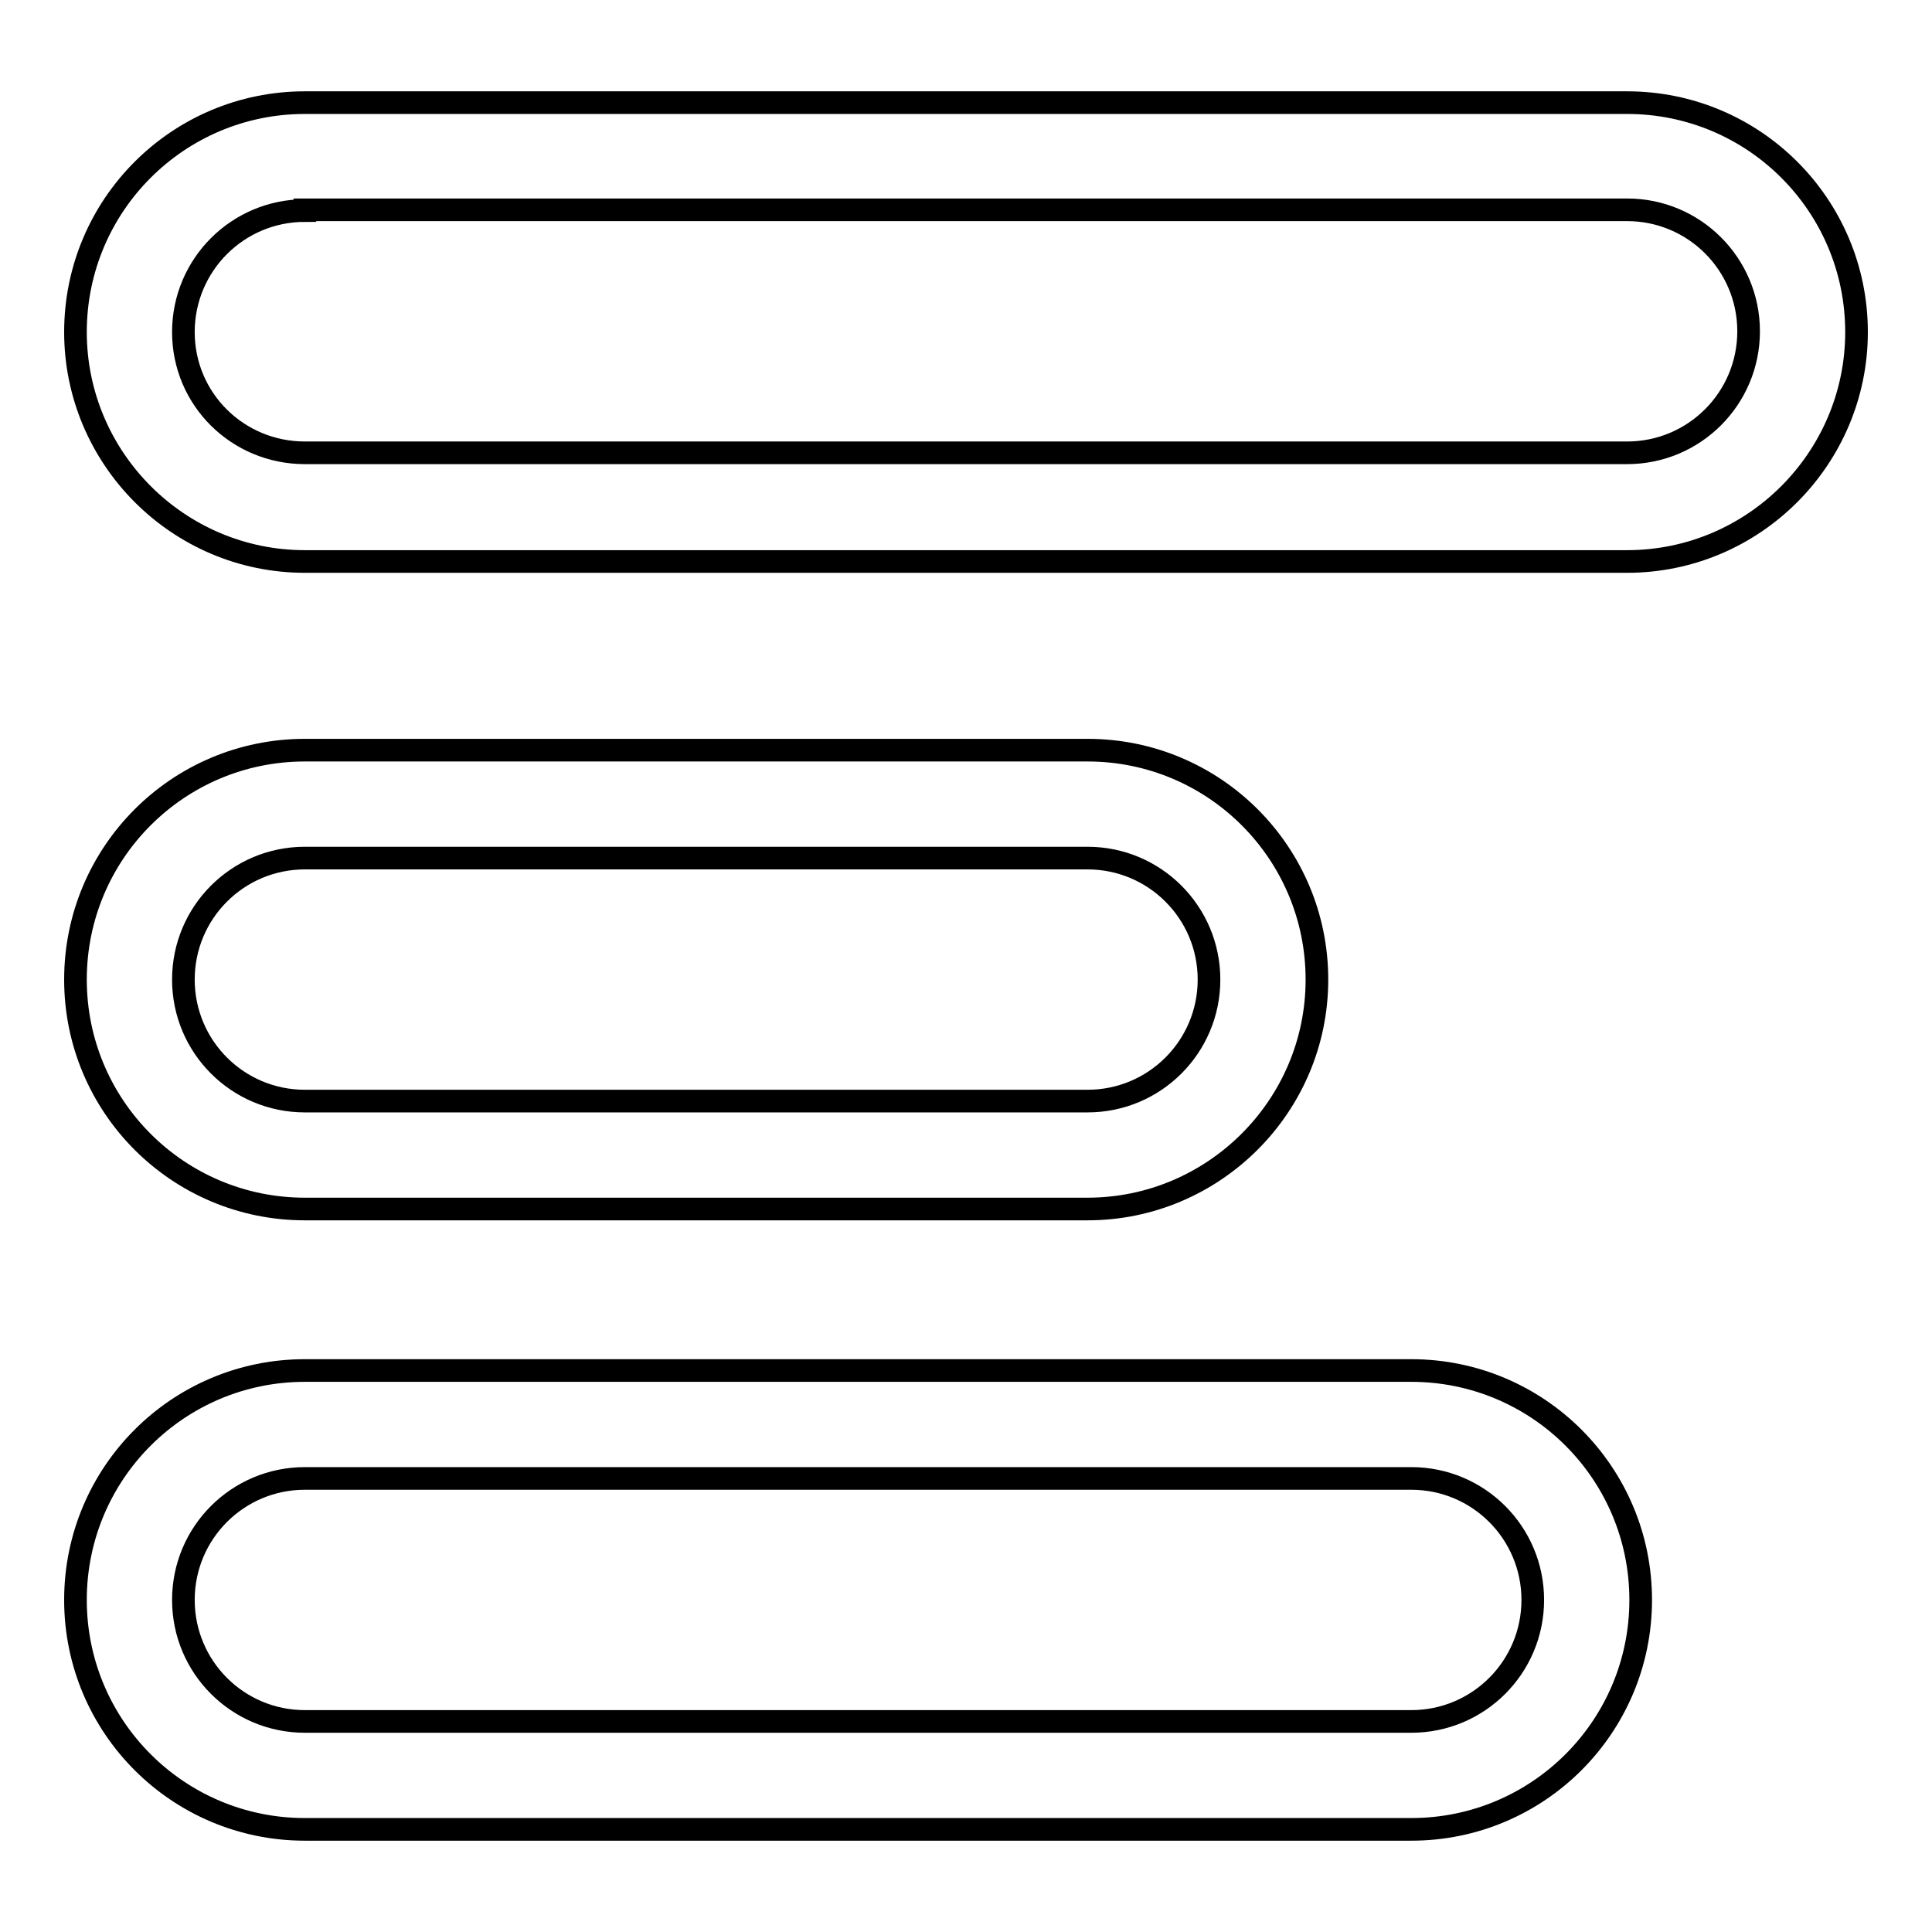
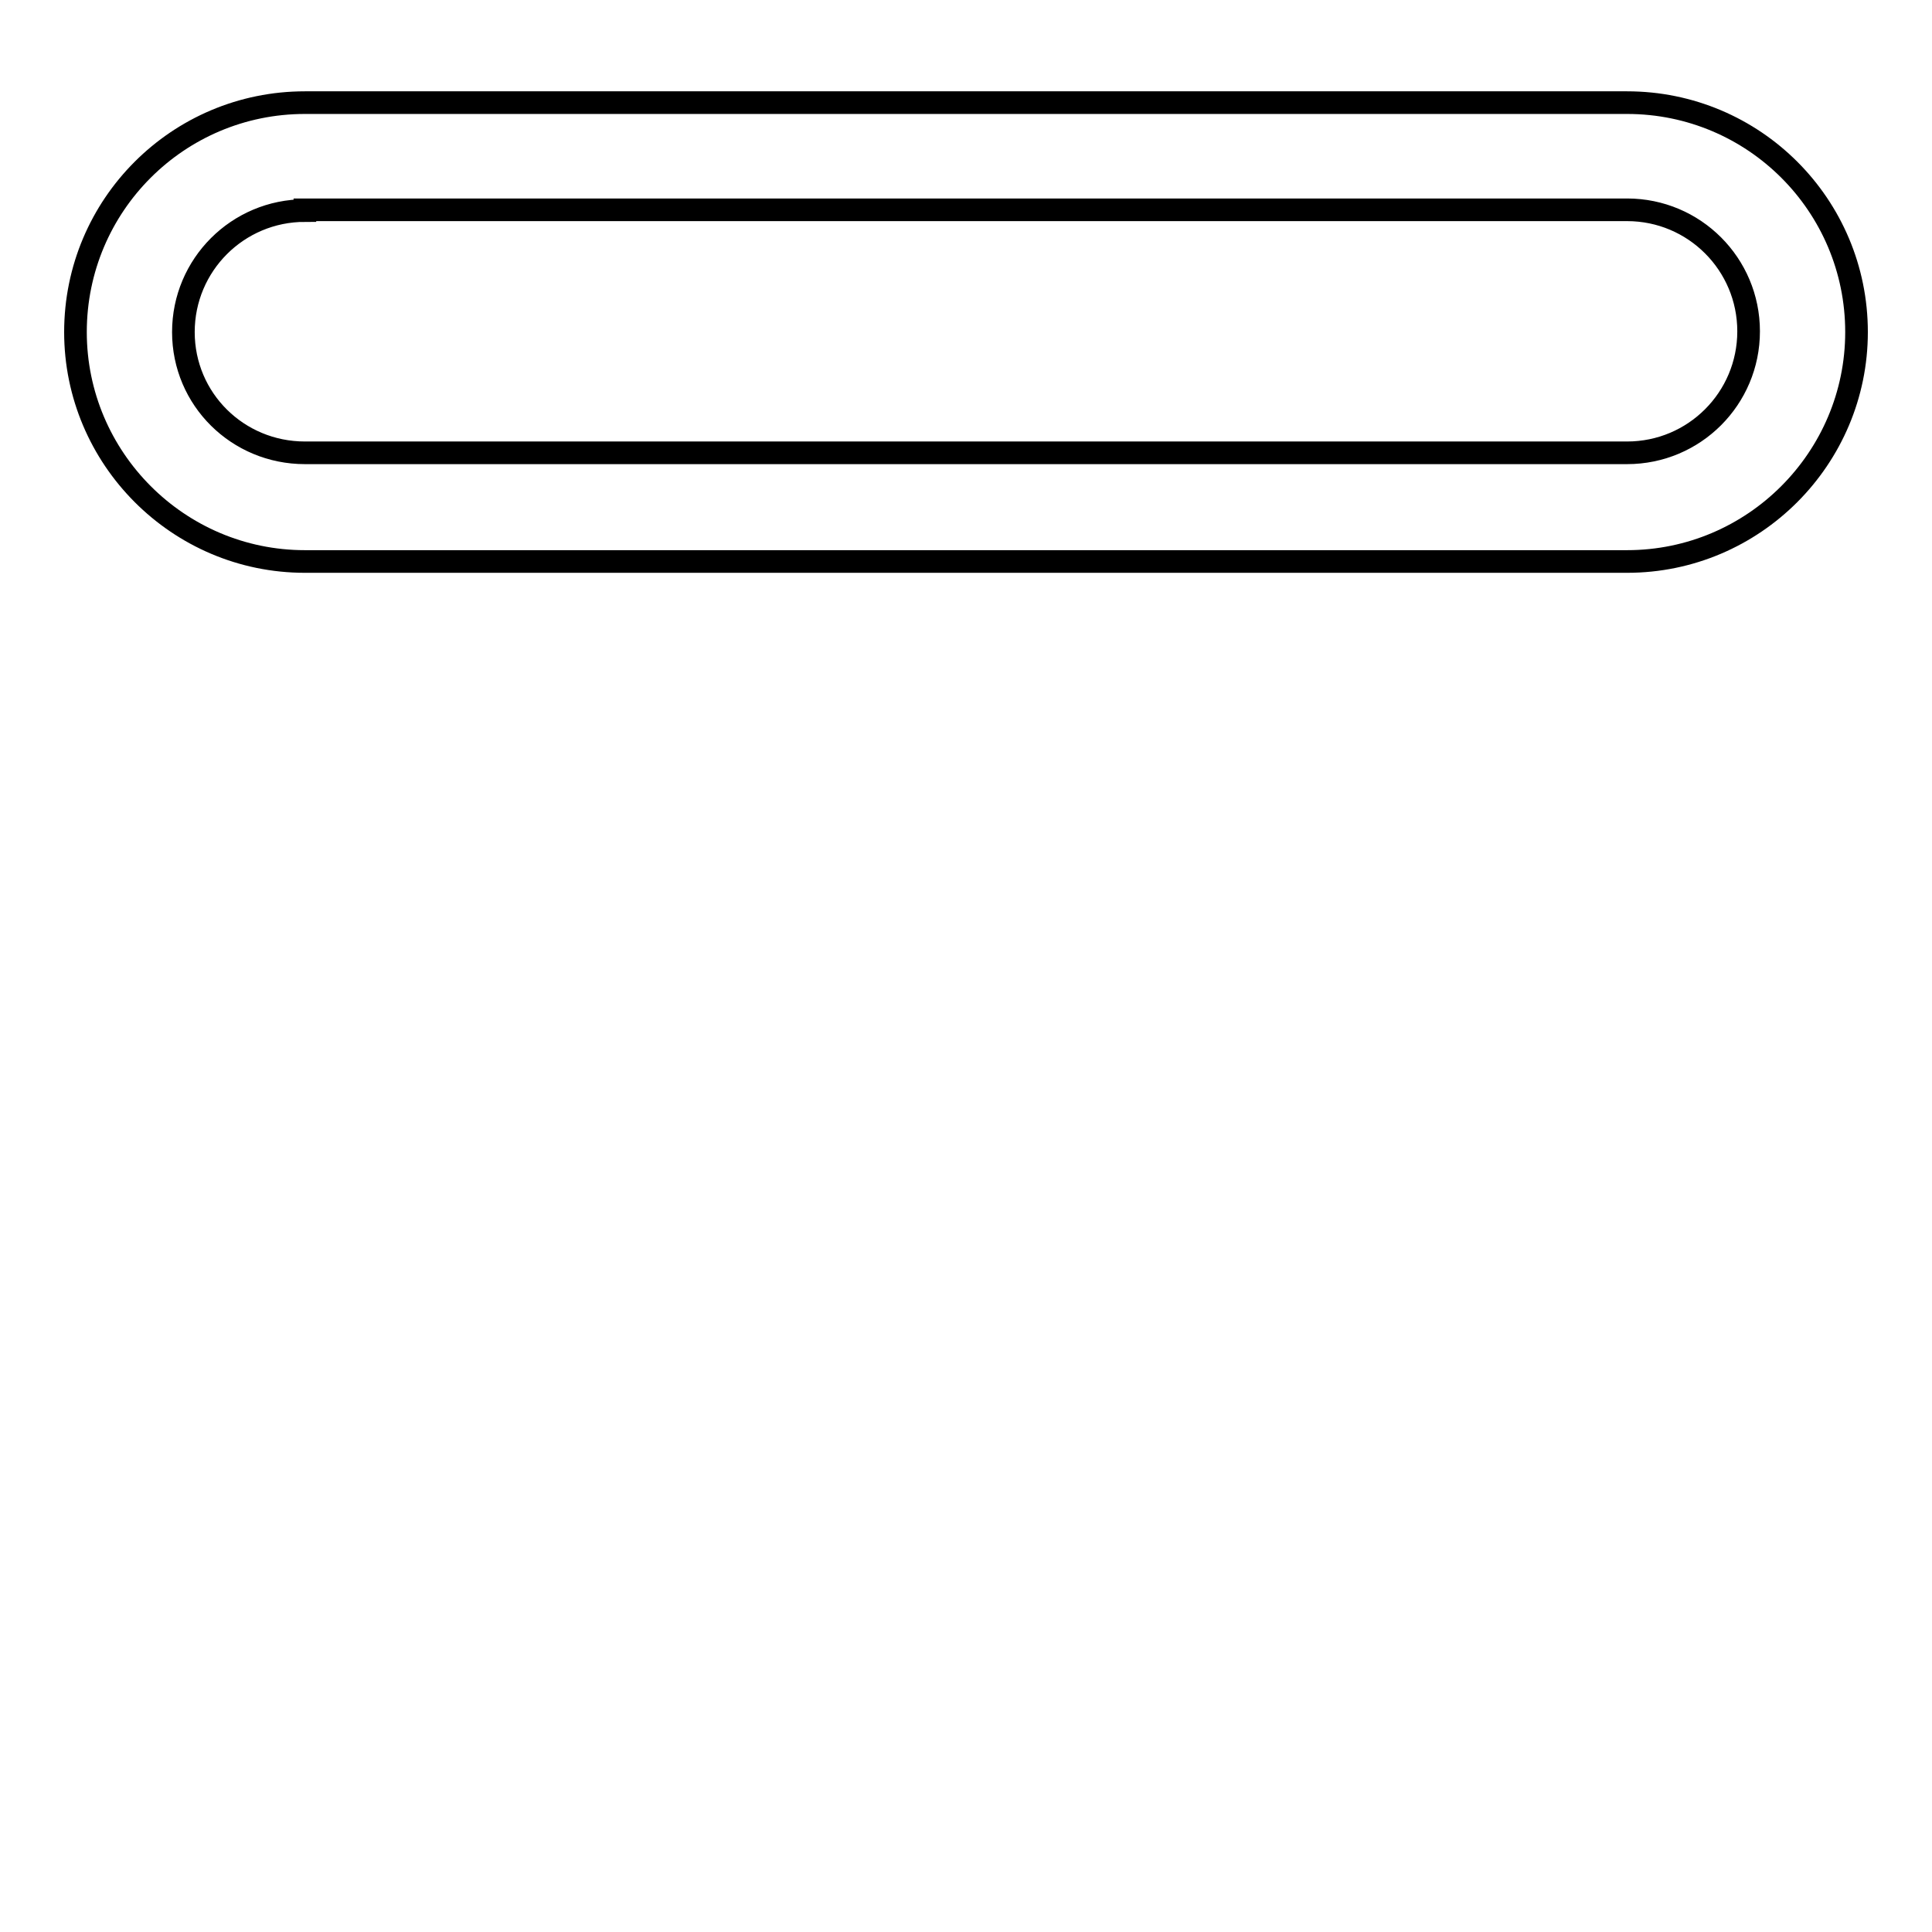
<svg xmlns="http://www.w3.org/2000/svg" version="1.1" x="0px" y="0px" viewBox="0 0 256 256" enable-background="new 0 0 256 256" xml:space="preserve">
  <g>
    <g>
      <g>
        <g>
          <g>
            <path stroke-width="3" fill-opacity="0" stroke="#000000" d="M215.6,74.4H40.4C23.6,74.4,10,60.7,10,44c0-16.8,13.6-30.4,30.4-30.4h175.2c16.8,0,30.4,13.6,30.4,30.4C246,60.7,232.4,74.4,215.6,74.4z M40.4,27.9c-8.9,0-16.1,7.2-16.1,16.1S31.5,60,40.4,60h175.2c8.9,0,16.1-7.2,16.1-16.1s-7.2-16.1-16.1-16.1H40.4z" />
          </g>
          <g>
-             <path stroke-width="3" fill-opacity="0" stroke="#000000" d="M187,242.4H40.4C23.6,242.4,10,228.8,10,212c0-16.8,13.6-30.4,30.4-30.4H187c16.8,0,30.4,13.6,30.4,30.4C217.4,228.8,203.8,242.4,187,242.4z M40.4,195.9c-8.9,0-16.1,7.2-16.1,16.1c0,8.9,7.2,16.1,16.1,16.1H187c8.9,0,16.1-7.2,16.1-16.1c0-8.9-7.2-16.1-16.1-16.1H40.4z" />
-           </g>
+             </g>
          <g>
-             <path stroke-width="3" fill-opacity="0" stroke="#000000" d="M144.1,160.2H40.4c-16.8,0-30.4-13.6-30.4-30.4s13.6-30.4,30.4-30.4h103.7c16.8,0,30.4,13.6,30.4,30.4S160.8,160.2,144.1,160.2z M40.4,113.7c-8.9,0-16.1,7.2-16.1,16.1c0,8.9,7.2,16.1,16.1,16.1h103.7c8.9,0,16.1-7.2,16.1-16.1c0-8.9-7.2-16.1-16.1-16.1H40.4z" />
-           </g>
+             </g>
        </g>
      </g>
      <g />
      <g />
      <g />
      <g />
      <g />
      <g />
      <g />
      <g />
      <g />
      <g />
      <g />
      <g />
      <g />
      <g />
      <g />
    </g>
  </g>
</svg>